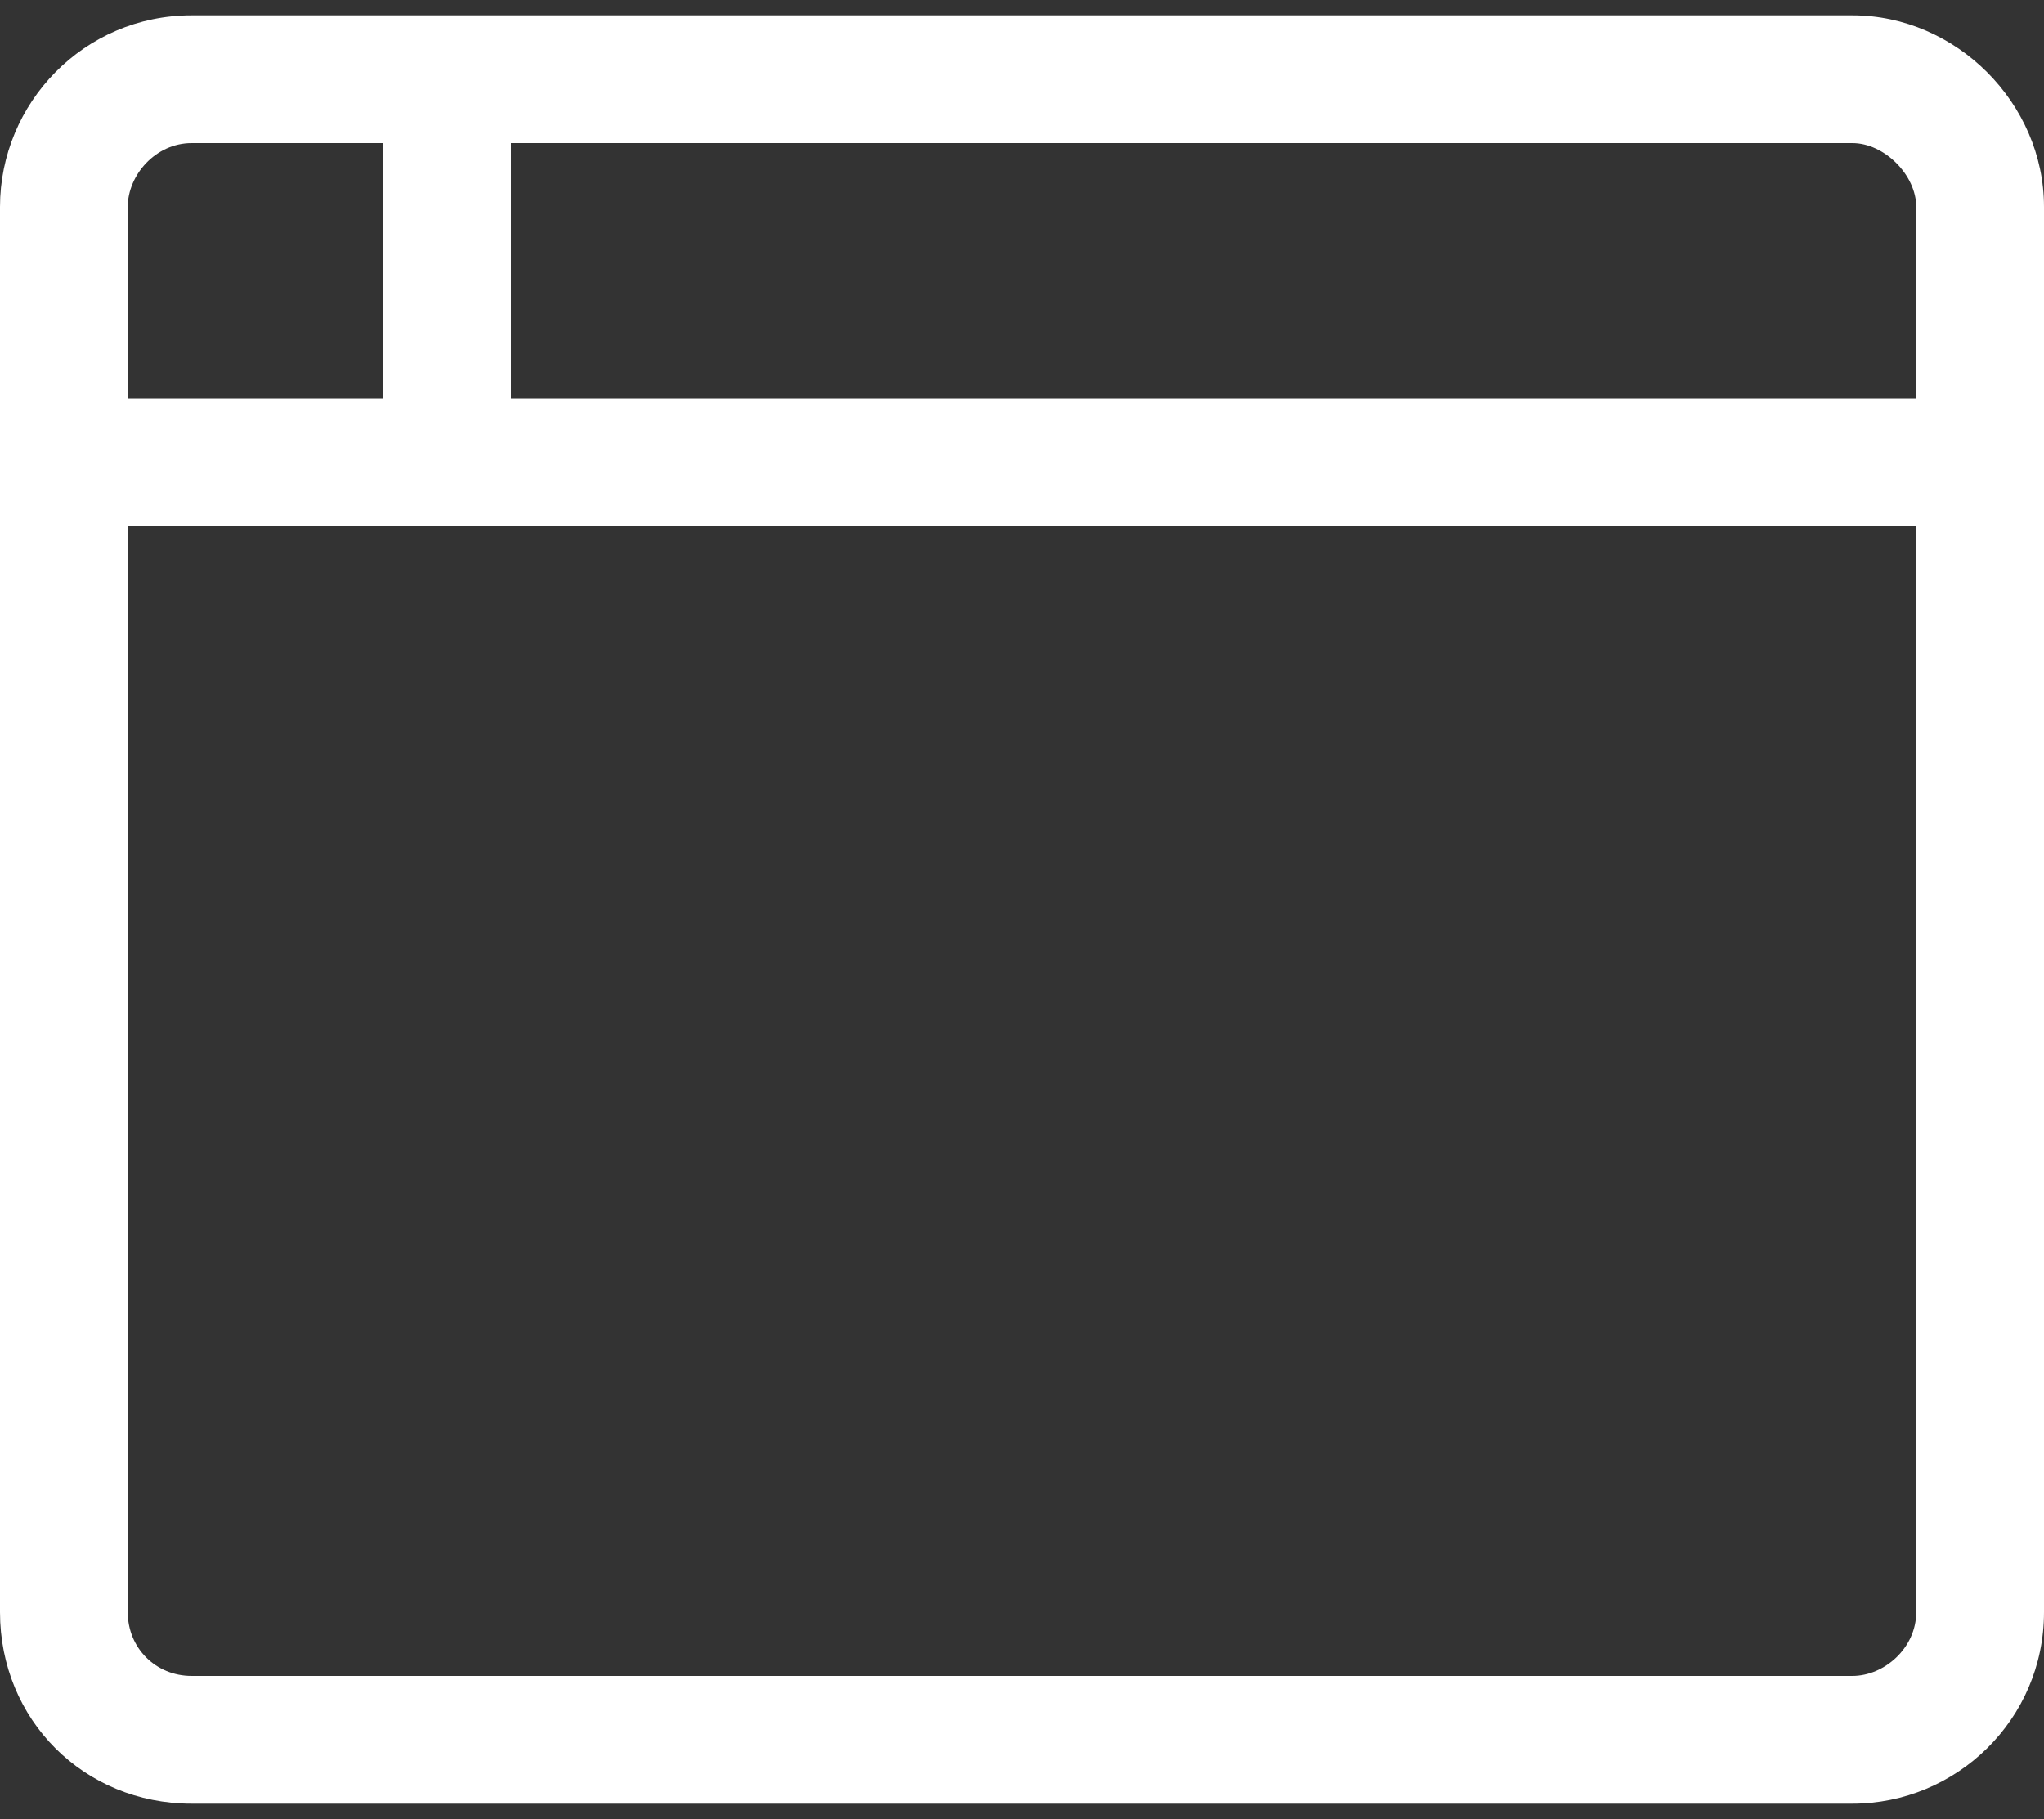
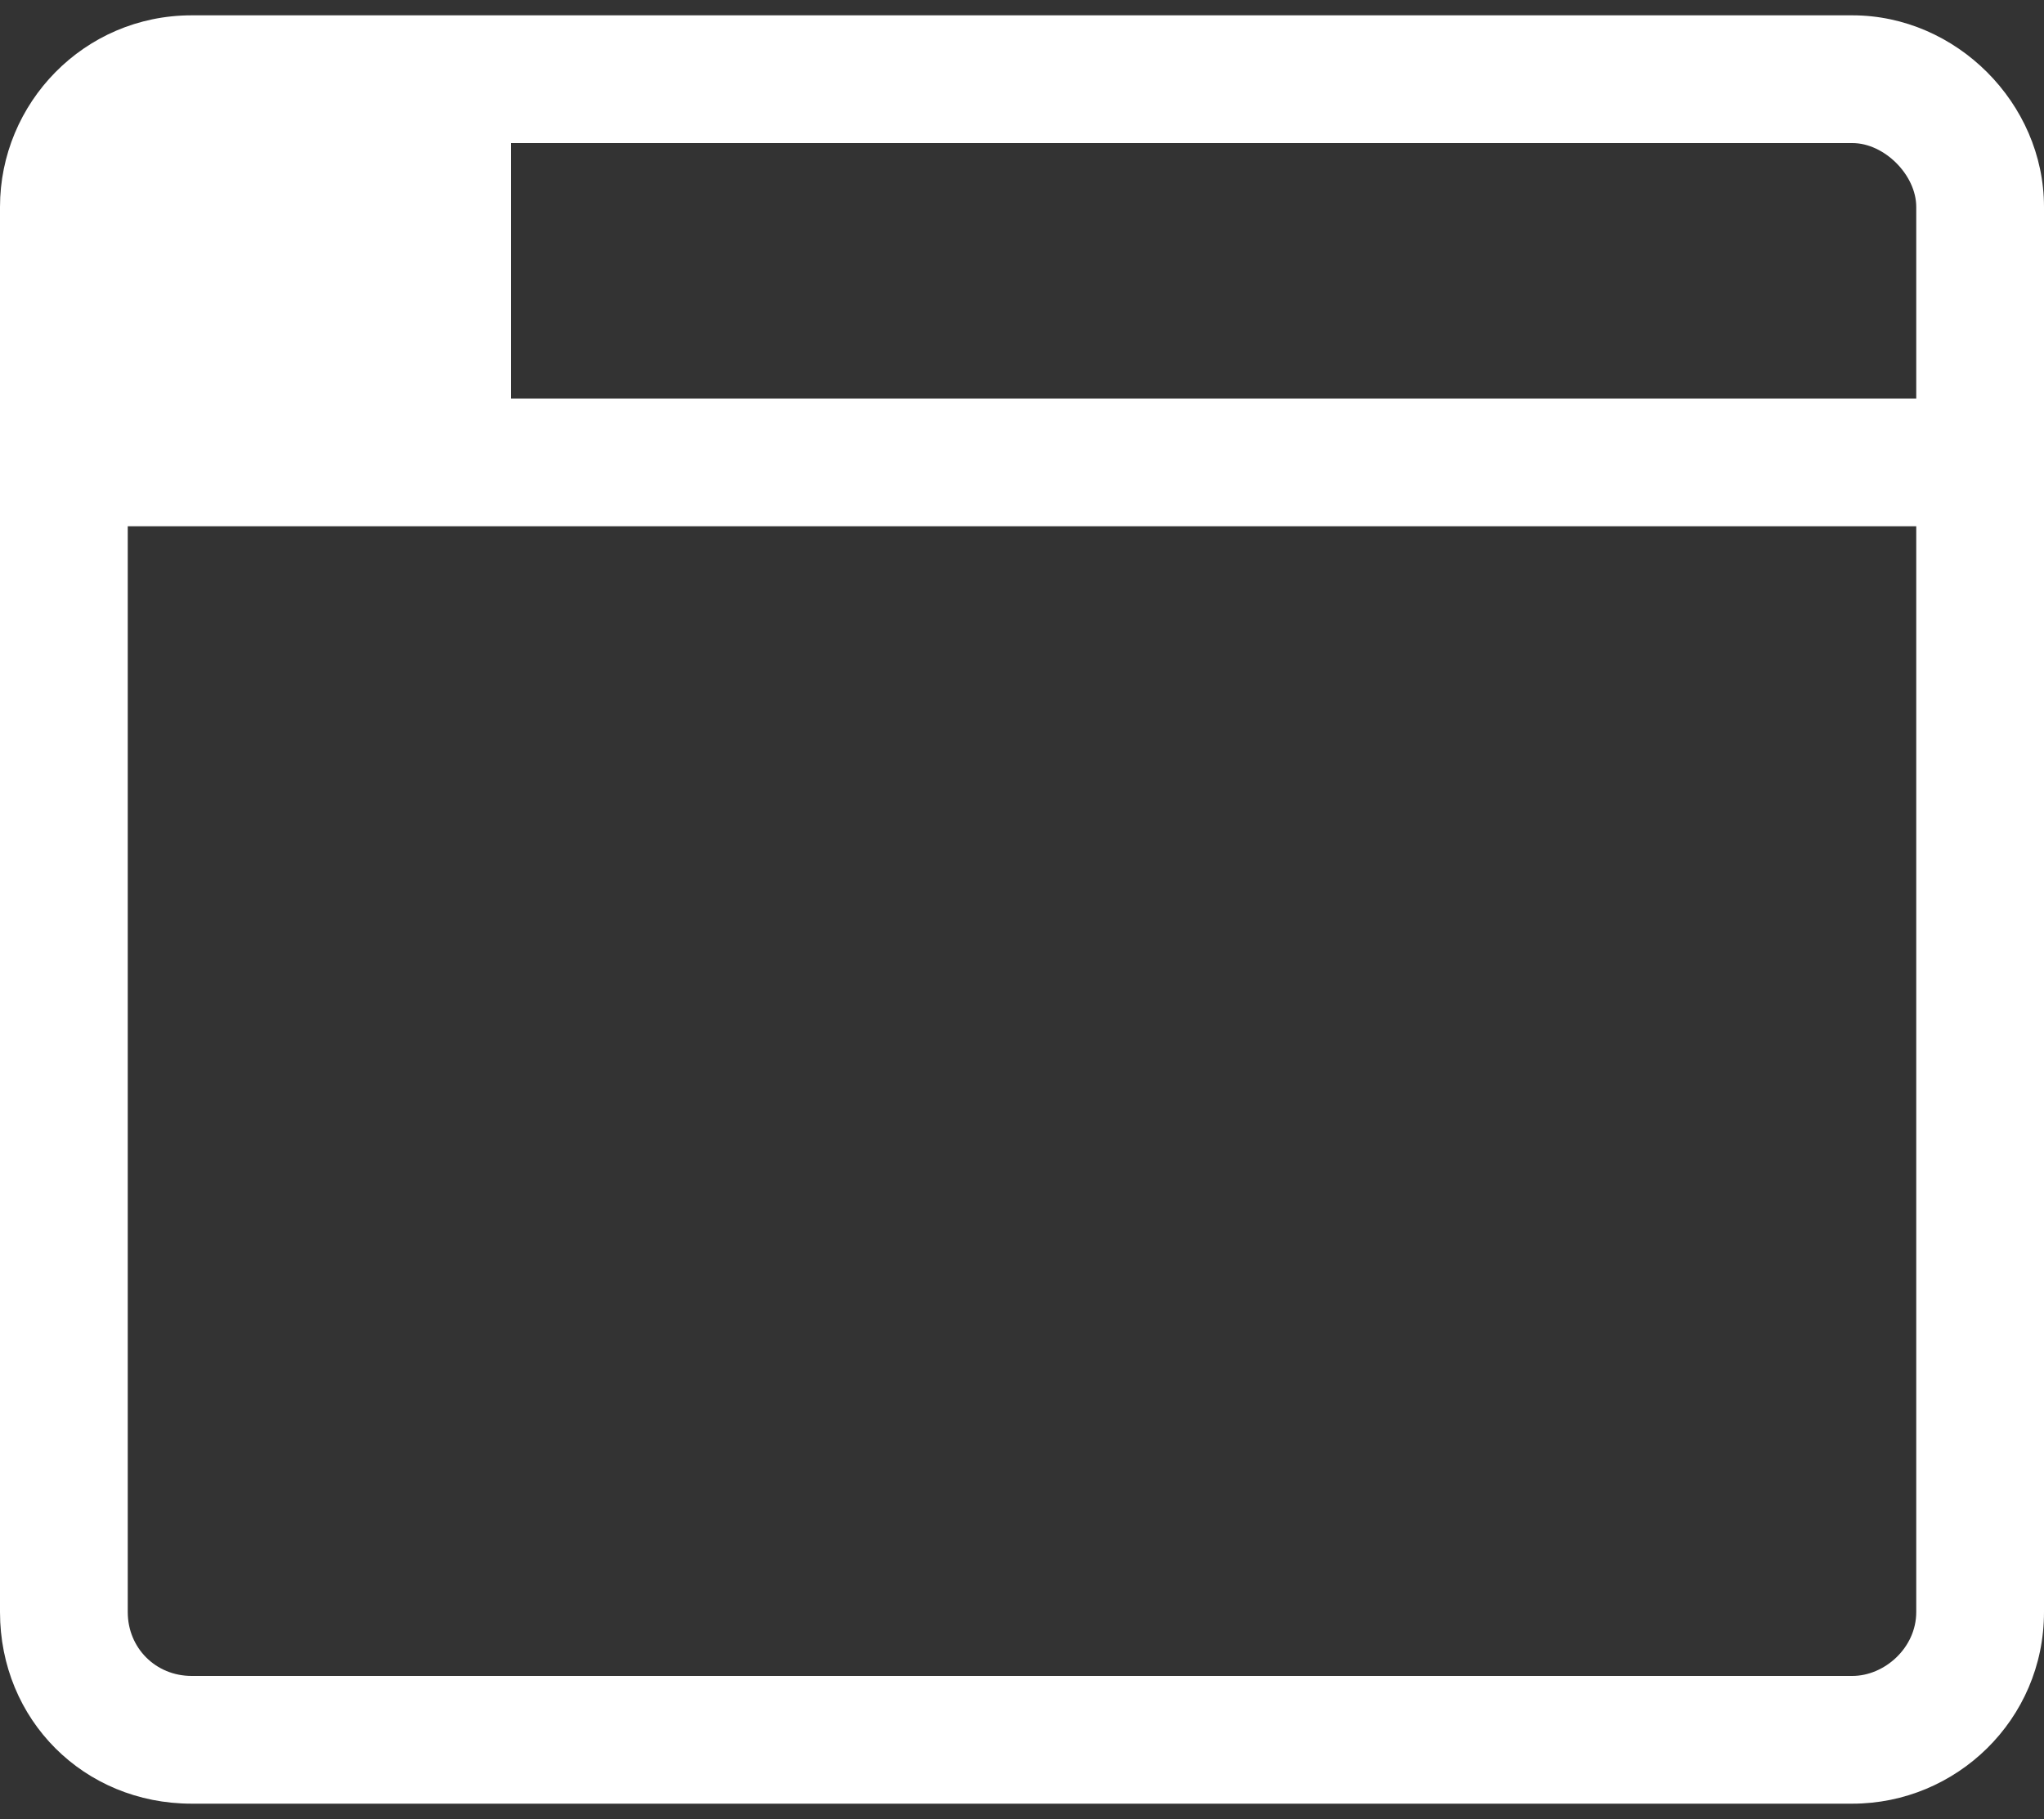
<svg xmlns="http://www.w3.org/2000/svg" width="100" height="89" viewBox="0 0 100 89" fill="none">
  <rect x="0" y="0" width="100" height="89" fill="#333333" stroke="none" />
-   <path d="M90.625 0.75H9.375C4.102 0.75 0 5.047 0 10.125V78.875C0 84.148 4.102 88.25 9.375 88.25H90.625C95.703 88.25 100 84.148 100 78.875V10.125C100 5.047 95.703 0.75 90.625 0.75ZM6.25 10.125C6.25 8.562 7.617 7 9.375 7H18.75V19.5H6.25V10.125ZM93.75 78.875C93.75 80.633 92.188 82 90.625 82H9.375C7.617 82 6.25 80.633 6.25 78.875V25.75H93.75V78.875ZM93.75 19.5H25V7H90.625C92.188 7 93.75 8.562 93.75 10.125V19.5Z" fill="white" />
+   <path d="M90.625 0.75H9.375C4.102 0.75 0 5.047 0 10.125V78.875C0 84.148 4.102 88.25 9.375 88.25H90.625C95.703 88.25 100 84.148 100 78.875V10.125C100 5.047 95.703 0.75 90.625 0.75ZM6.25 10.125C6.25 8.562 7.617 7 9.375 7H18.75H6.25V10.125ZM93.75 78.875C93.75 80.633 92.188 82 90.625 82H9.375C7.617 82 6.25 80.633 6.25 78.875V25.75H93.75V78.875ZM93.75 19.5H25V7H90.625C92.188 7 93.75 8.562 93.75 10.125V19.5Z" fill="white" />
</svg>